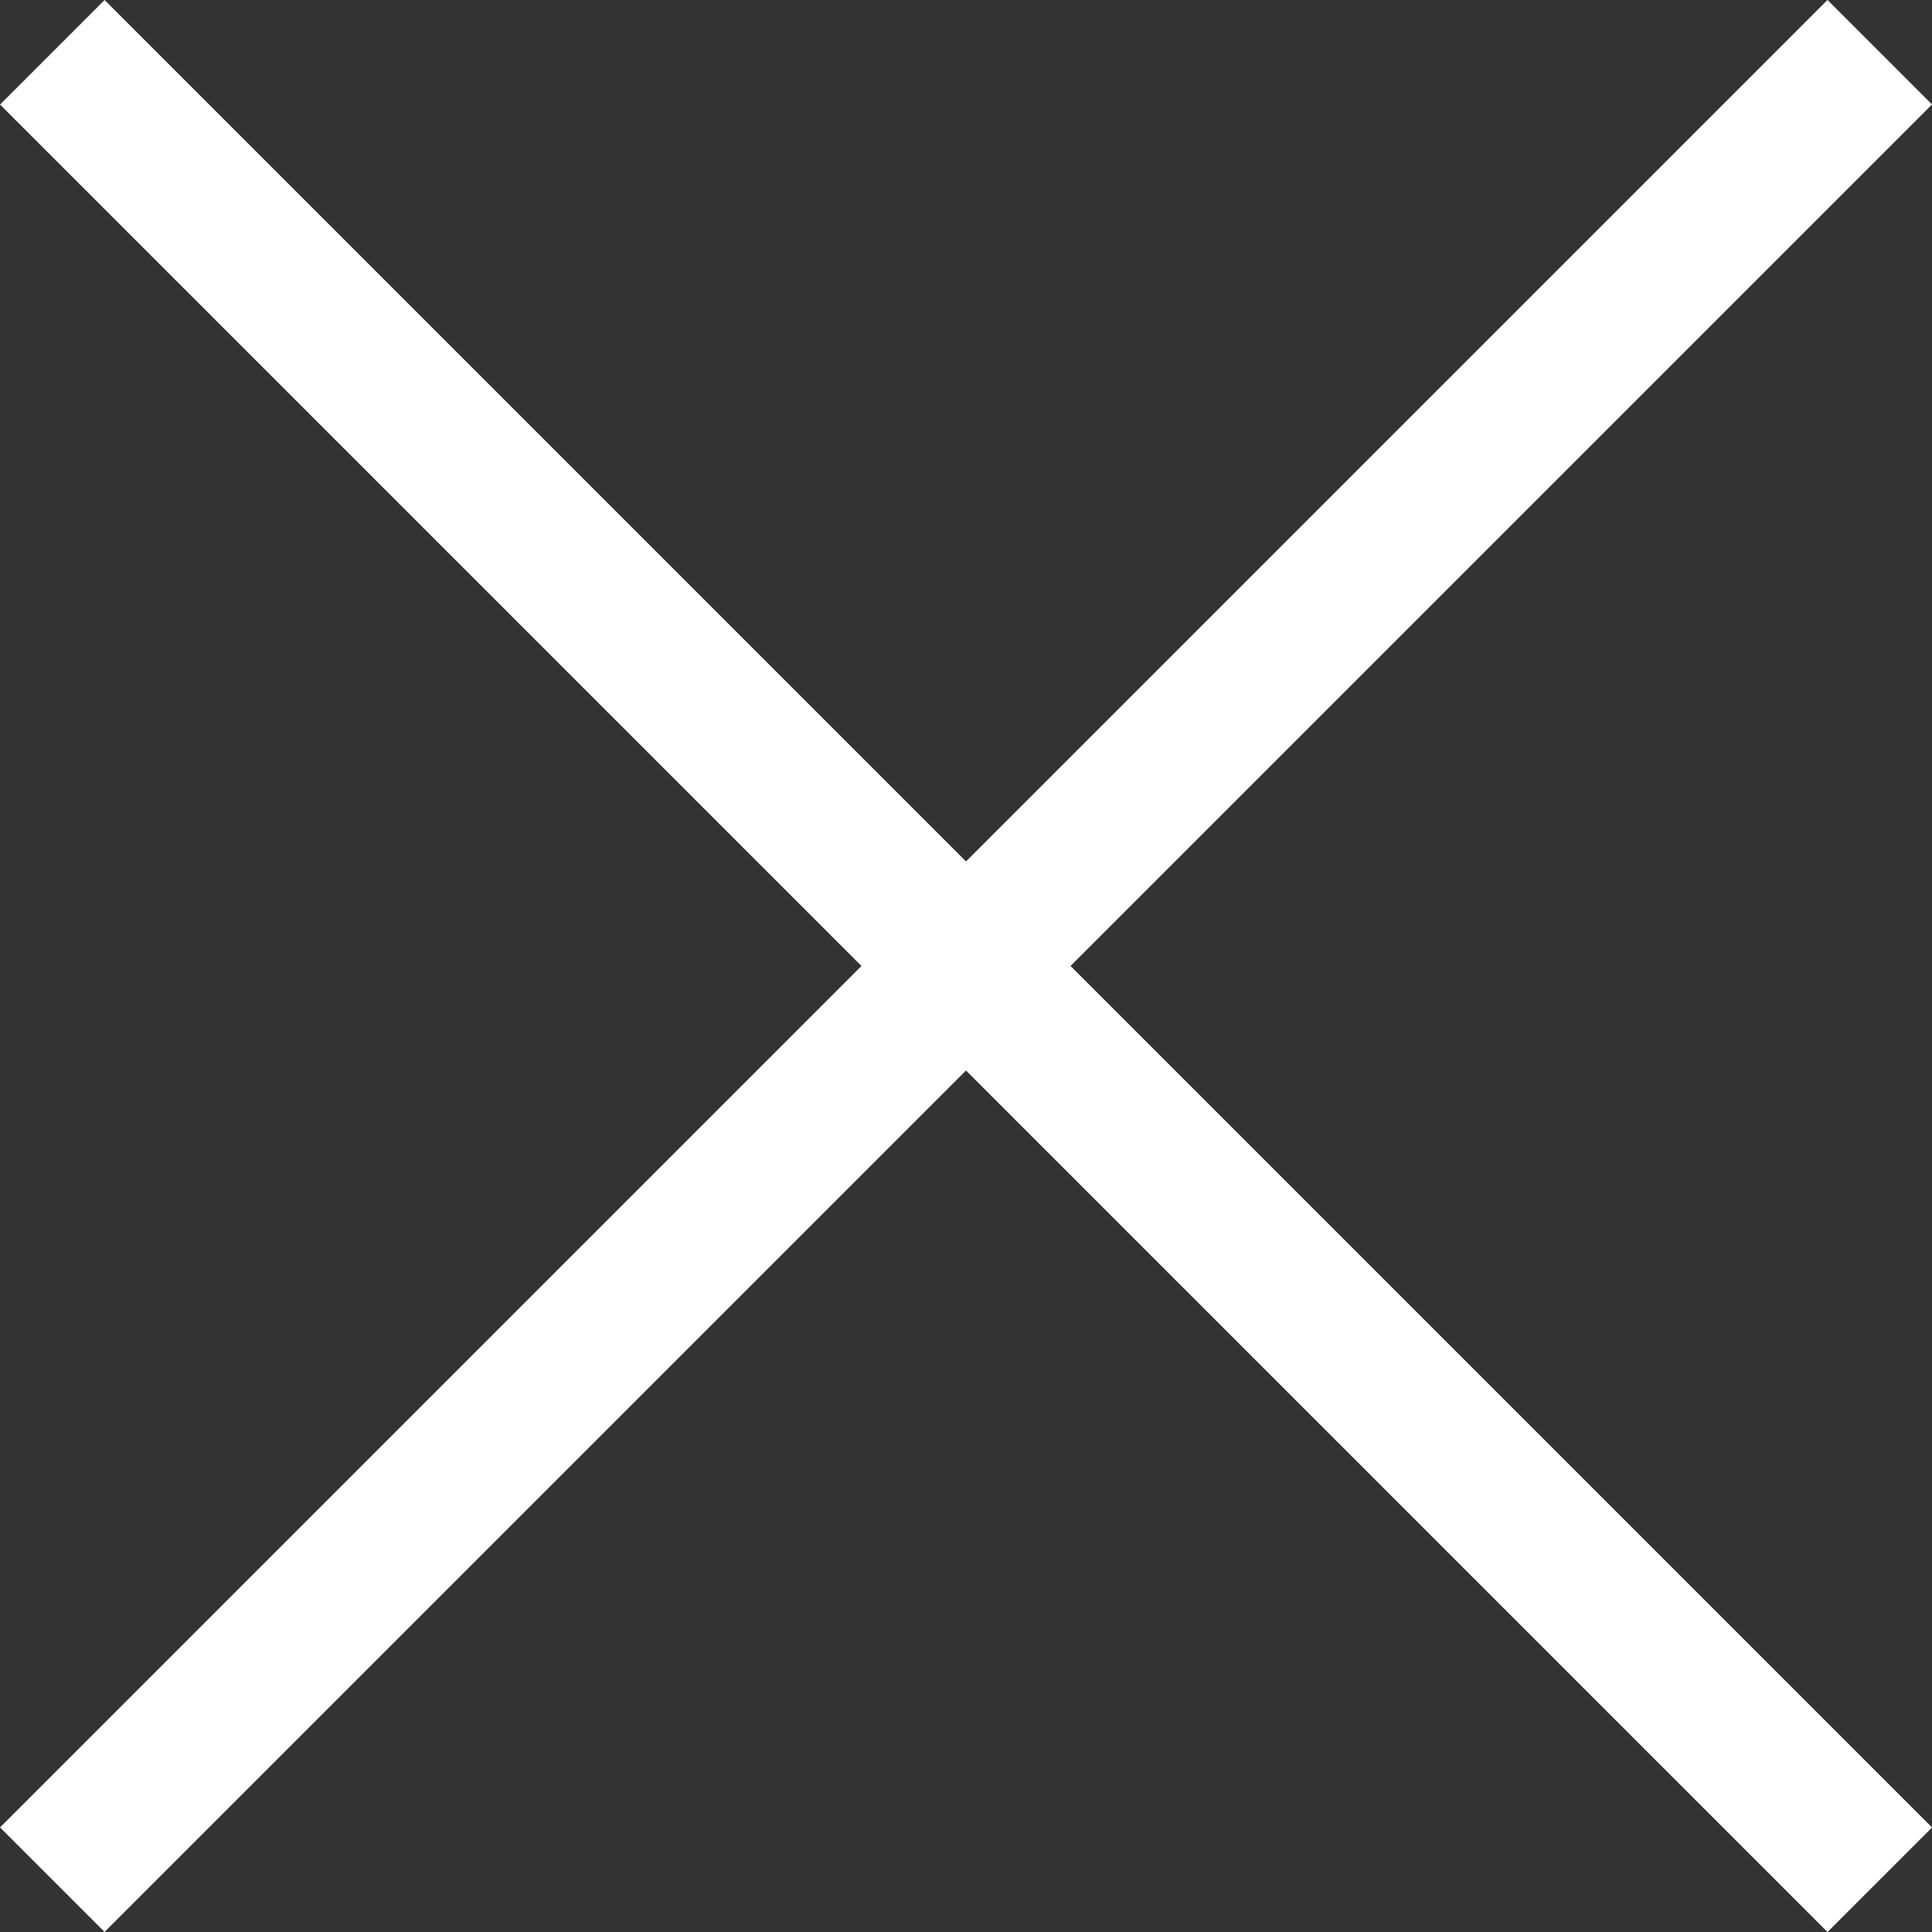
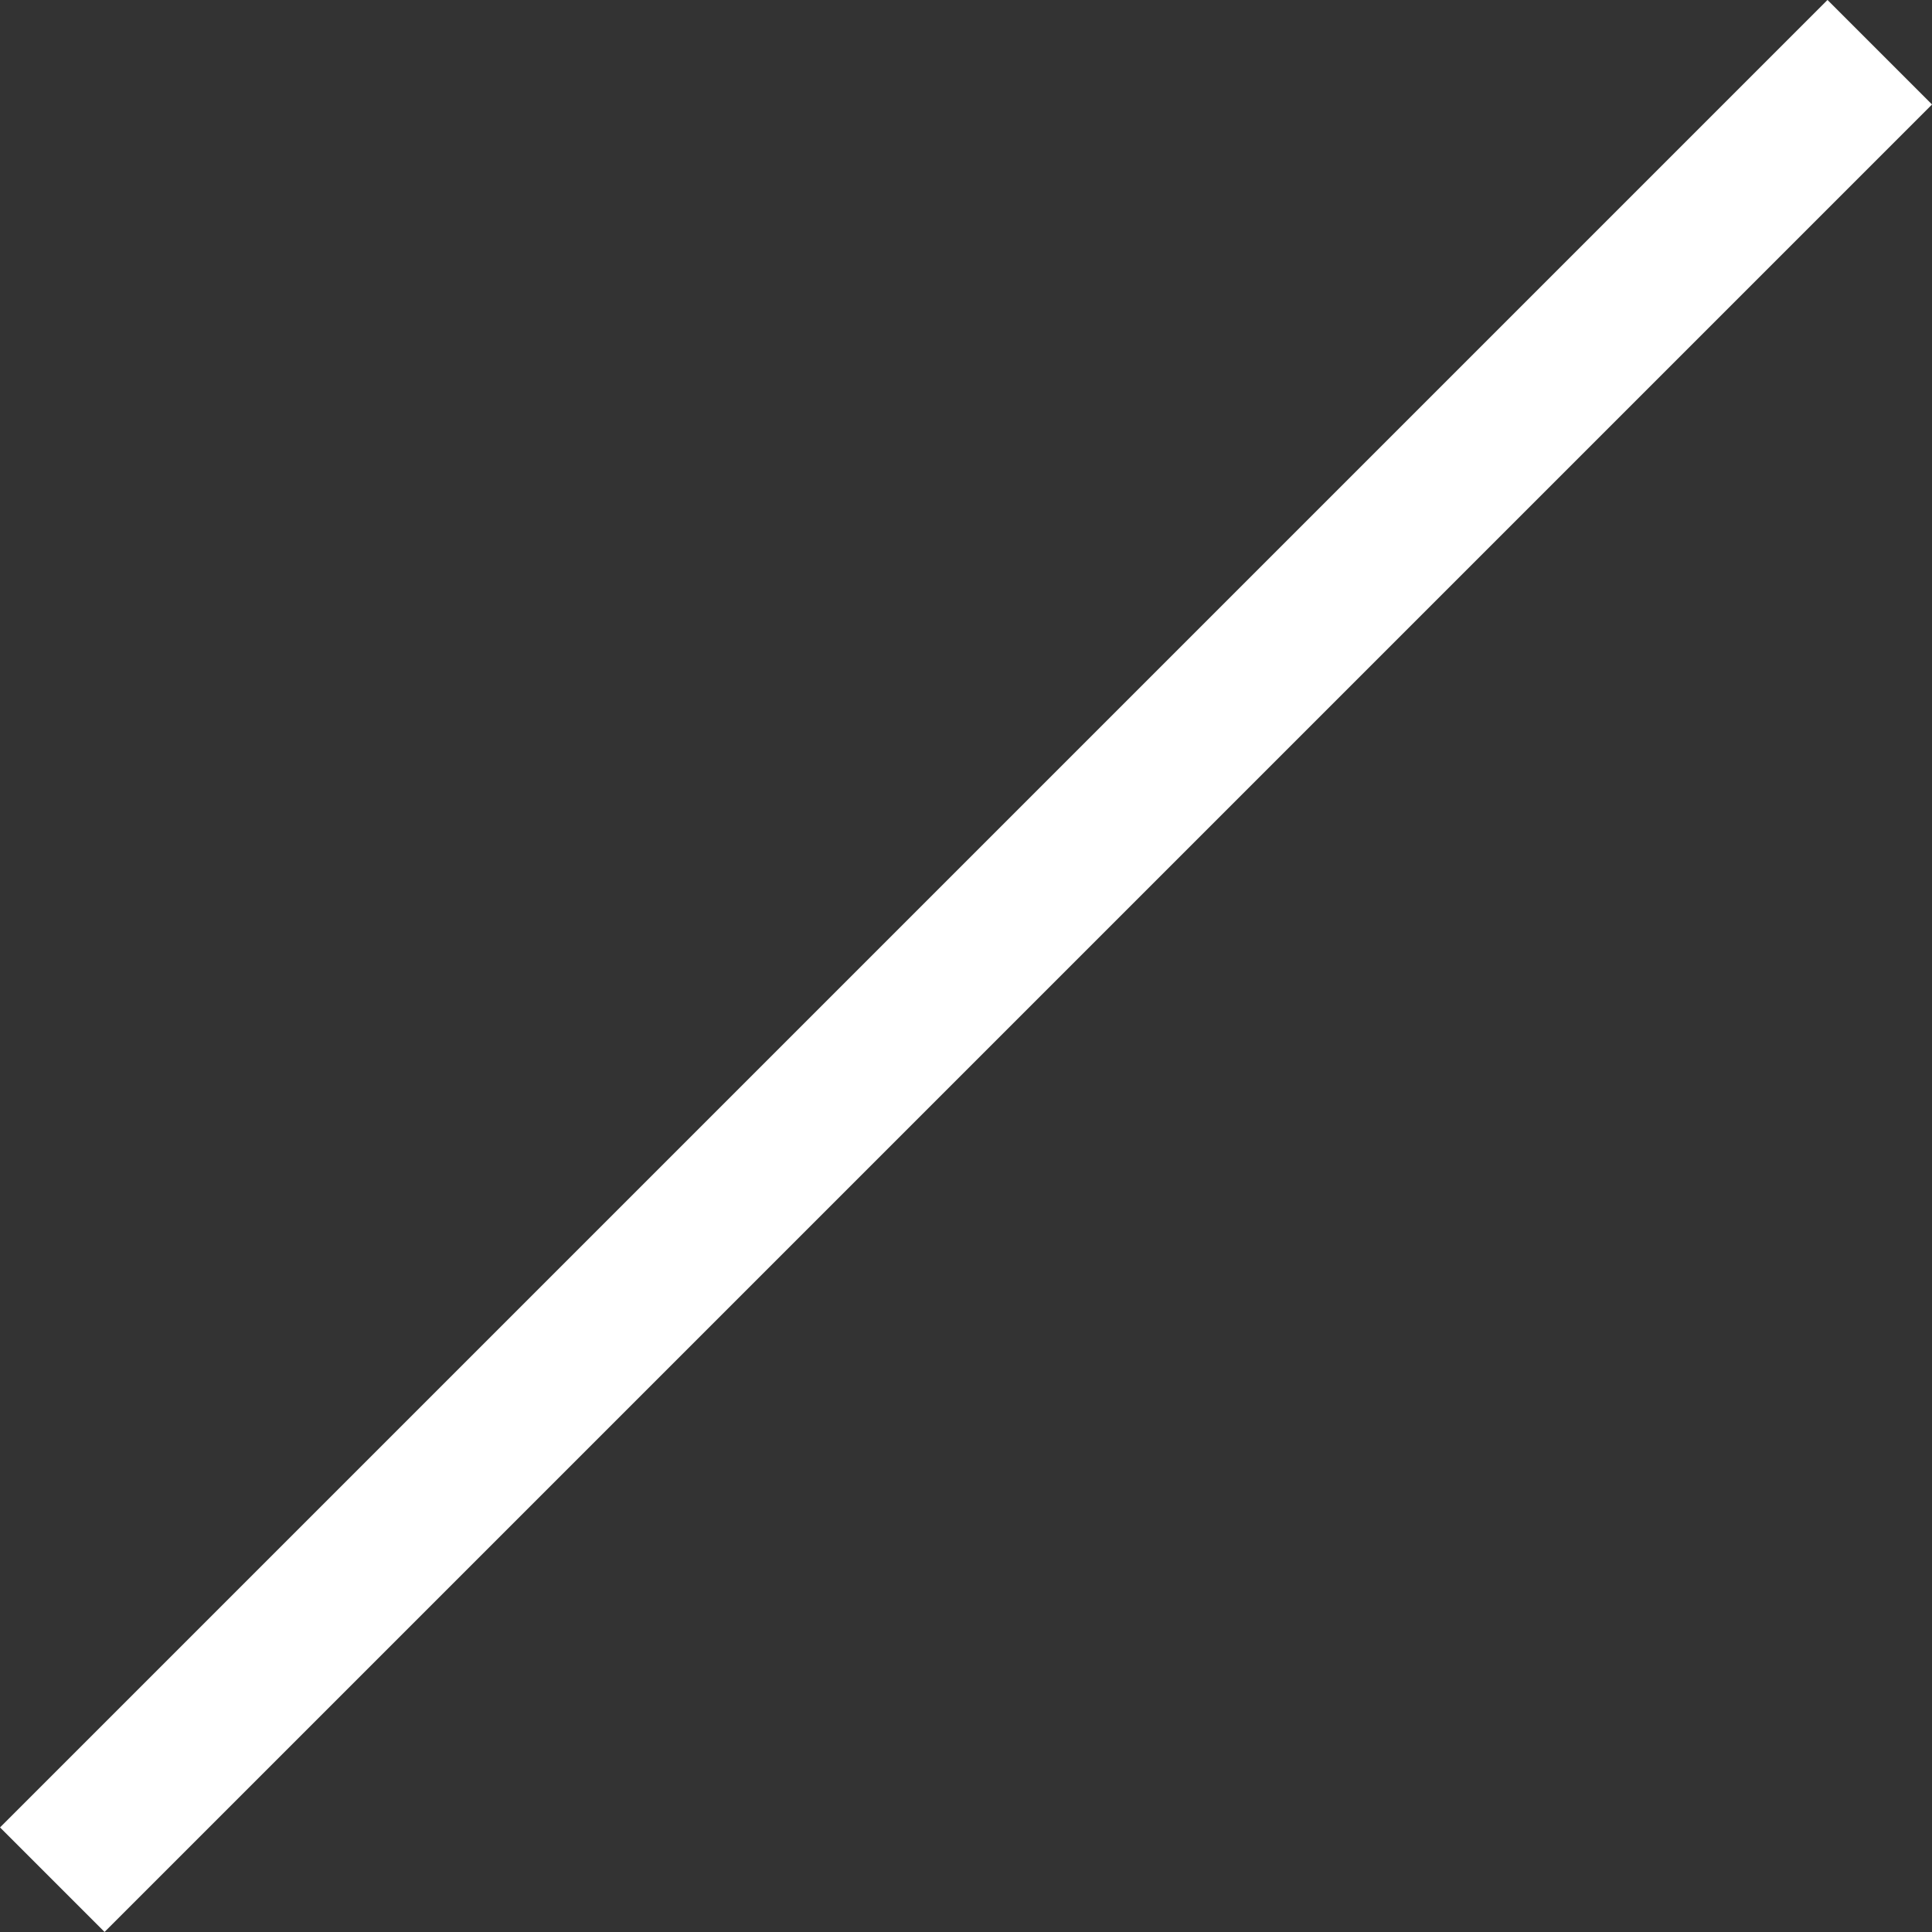
<svg xmlns="http://www.w3.org/2000/svg" width="19.606" height="19.606" viewBox="0 0 19.606 19.606">
  <rect x="0" y="0" width="19.606" height="19.606" fill="#333333" stroke="none" />
  <g data-name="Grupo 2">
    <path data-name="Línea 1" transform="rotate(-45 23.291 8.897)" style="fill:none;stroke:#fff;stroke-width:1.5px" d="M0 0h26.227" />
-     <path data-name="Línea 2" transform="rotate(45 -.375 .906)" style="fill:none;stroke:#fff;stroke-width:1.5px" d="M0 0h26.227" />
  </g>
</svg>